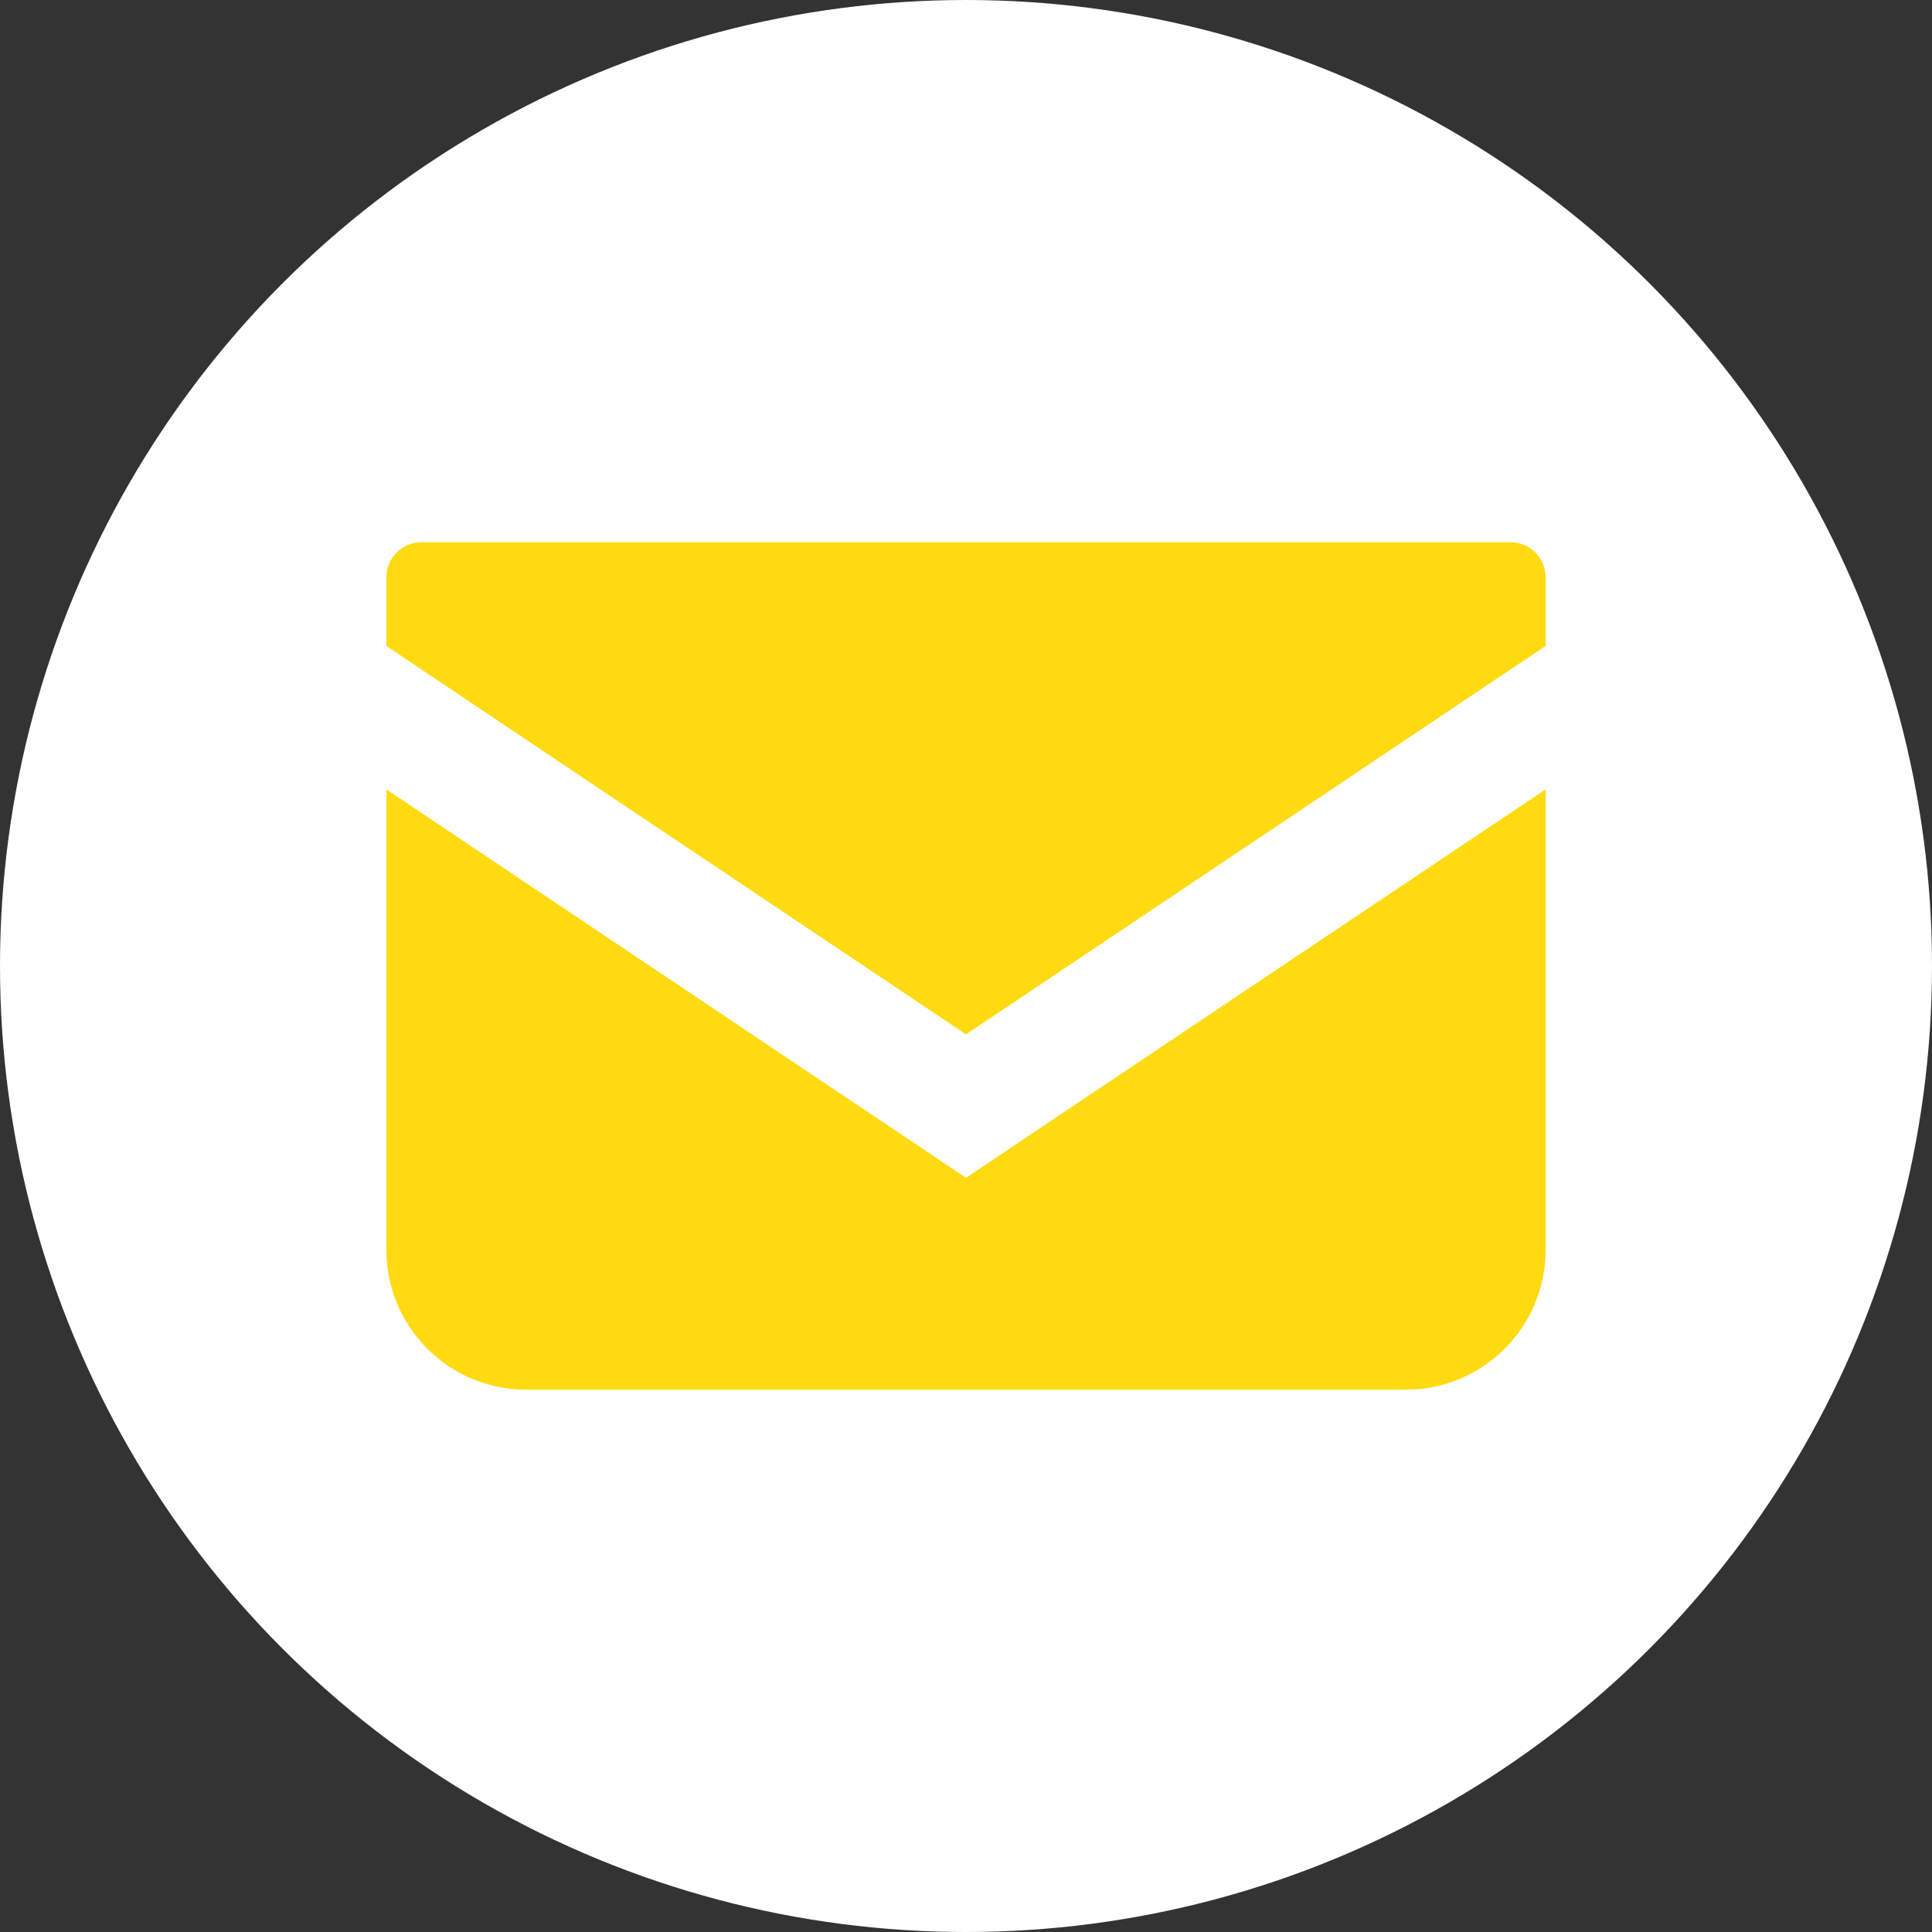
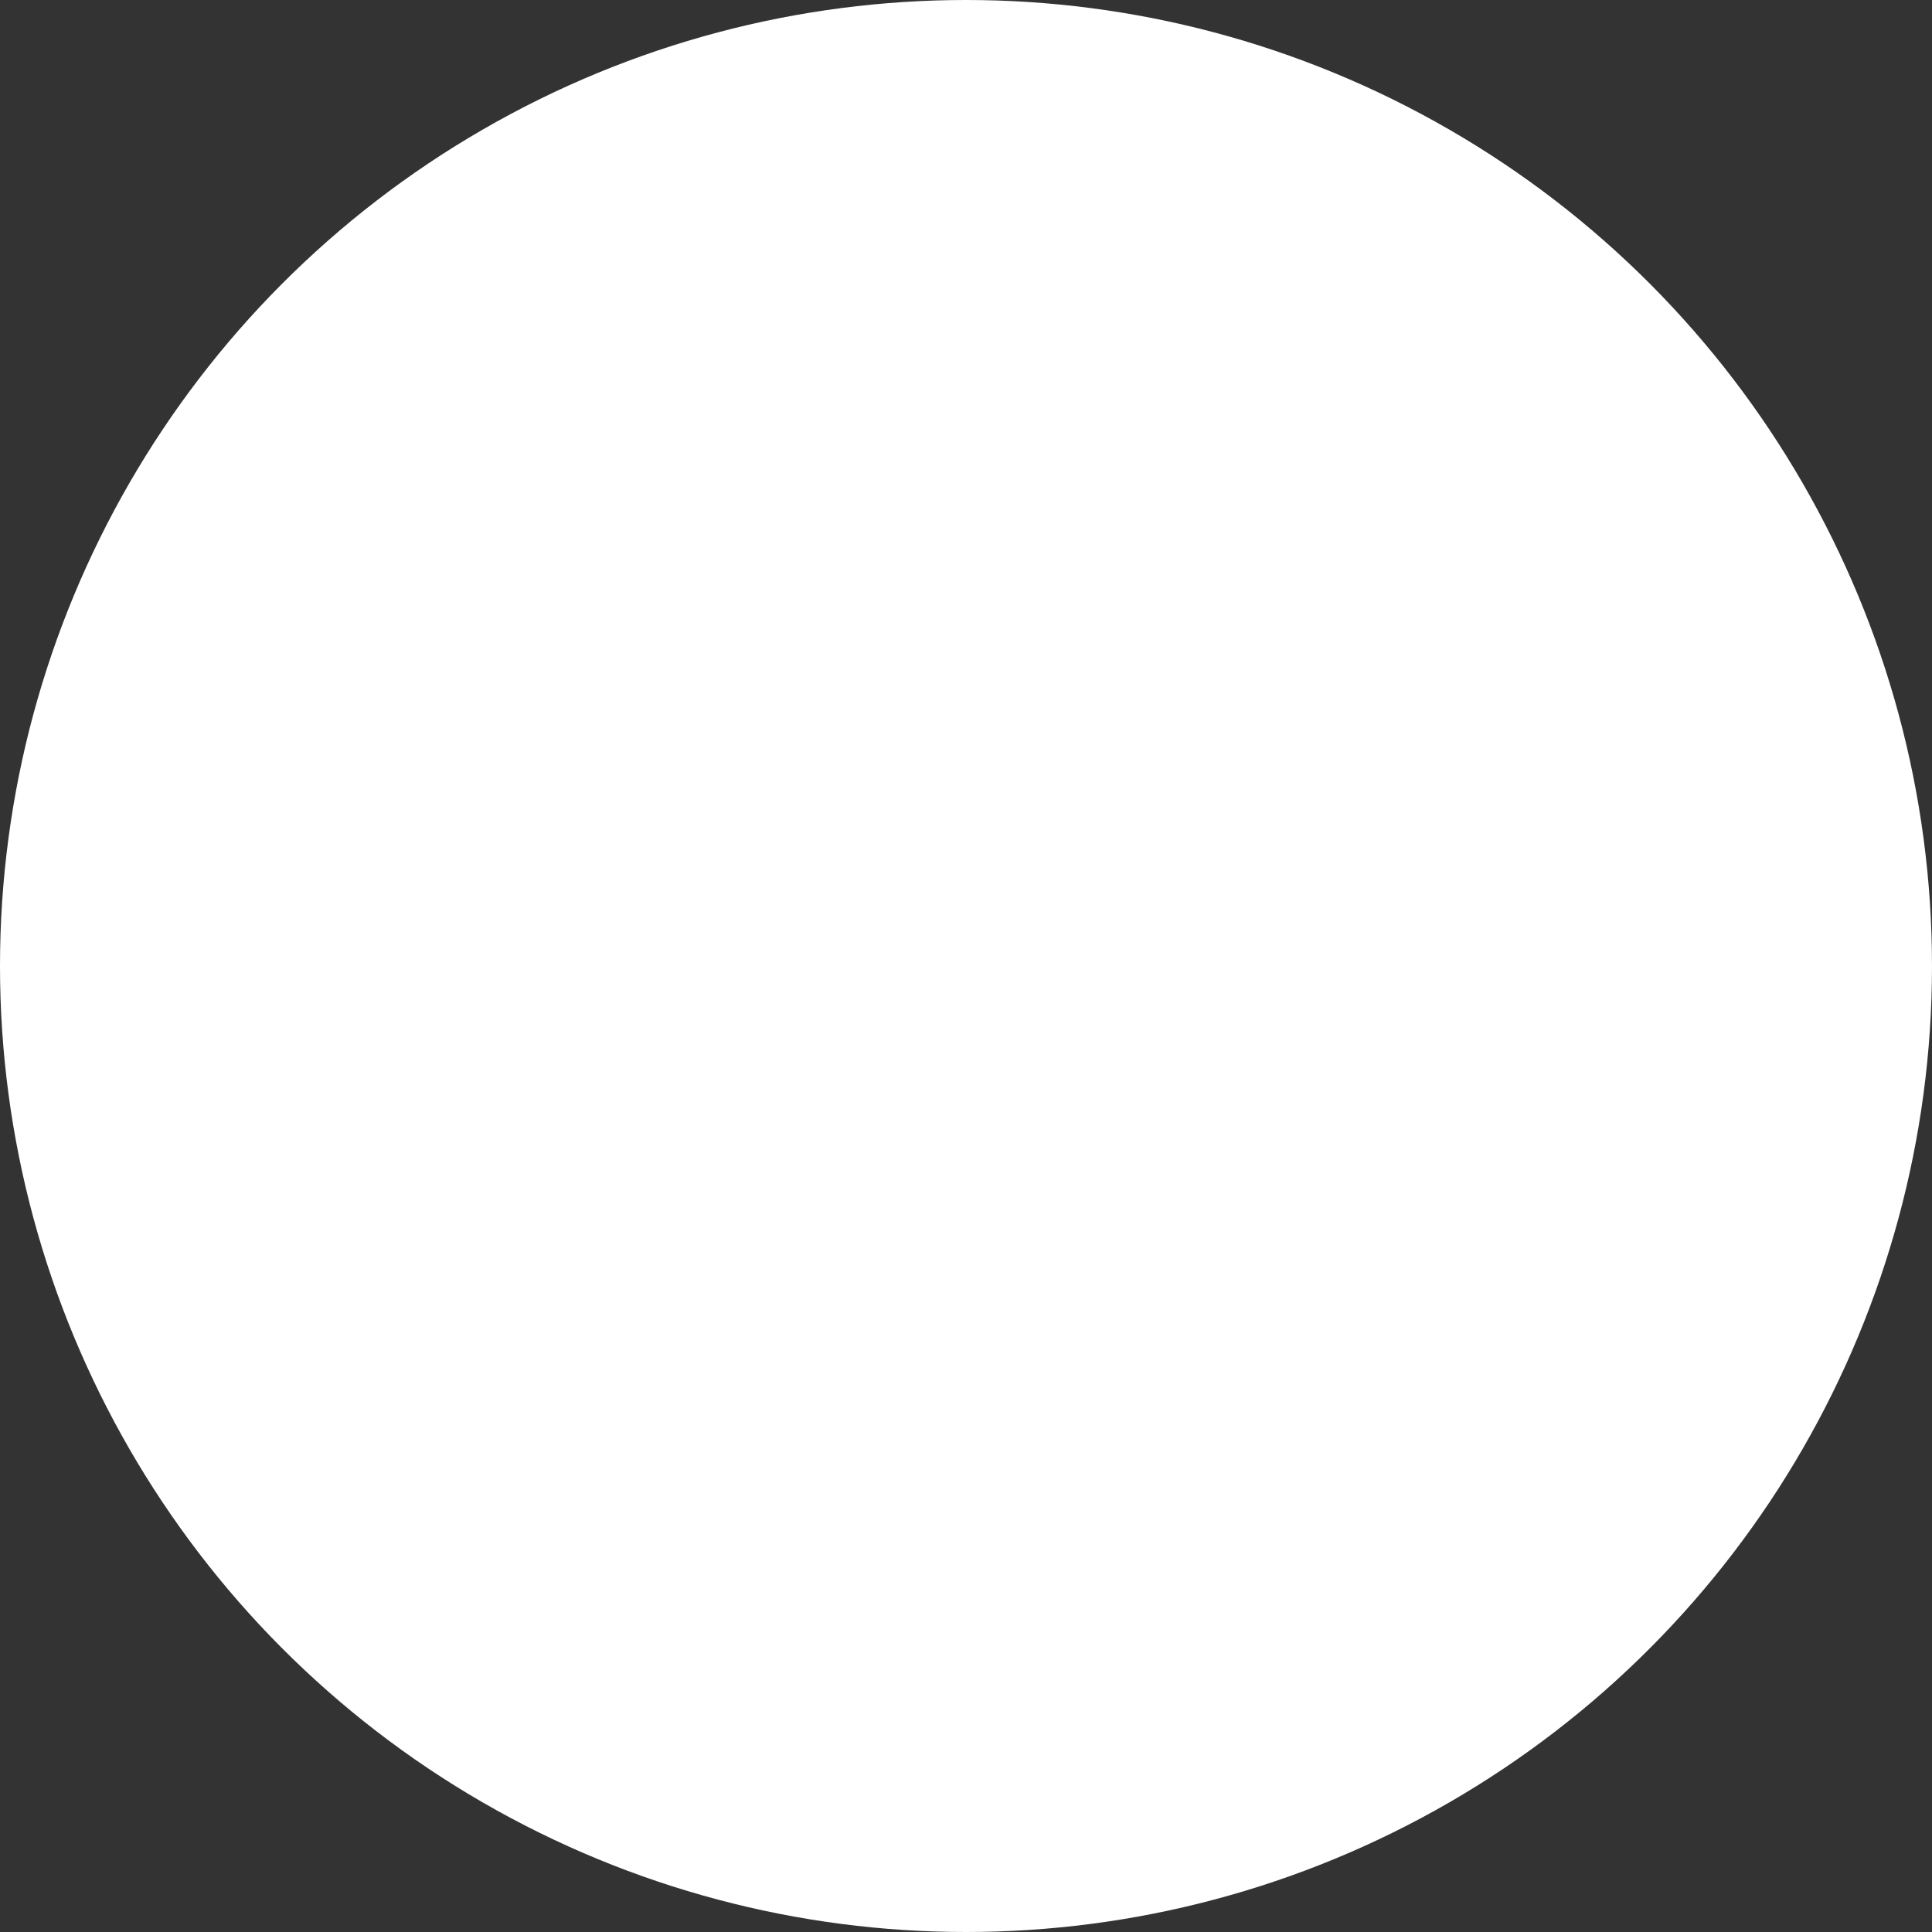
<svg xmlns="http://www.w3.org/2000/svg" id="b" viewBox="0 0 40 40">
  <rect x="0" y="0" width="40" height="40" fill="#333333" stroke="none" />
  <g id="c">
    <circle cx="20" cy="20" r="20" fill="#fff" />
-     <path d="M31.276,11.226H8.724c-.399,0-.724.324-.724.724v1.425l12,8.041,12-8.042v-1.424c0-.4-.324-.724-.724-.724Z" fill="#fedb11" />
-     <path d="M8,16.344v9.534c0,1.6,1.296,2.895,2.896,2.895h18.208c1.6,0,2.896-1.296,2.896-2.895v-9.535l-12,8.042-12-8.041Z" fill="#fedb11" />
  </g>
</svg>